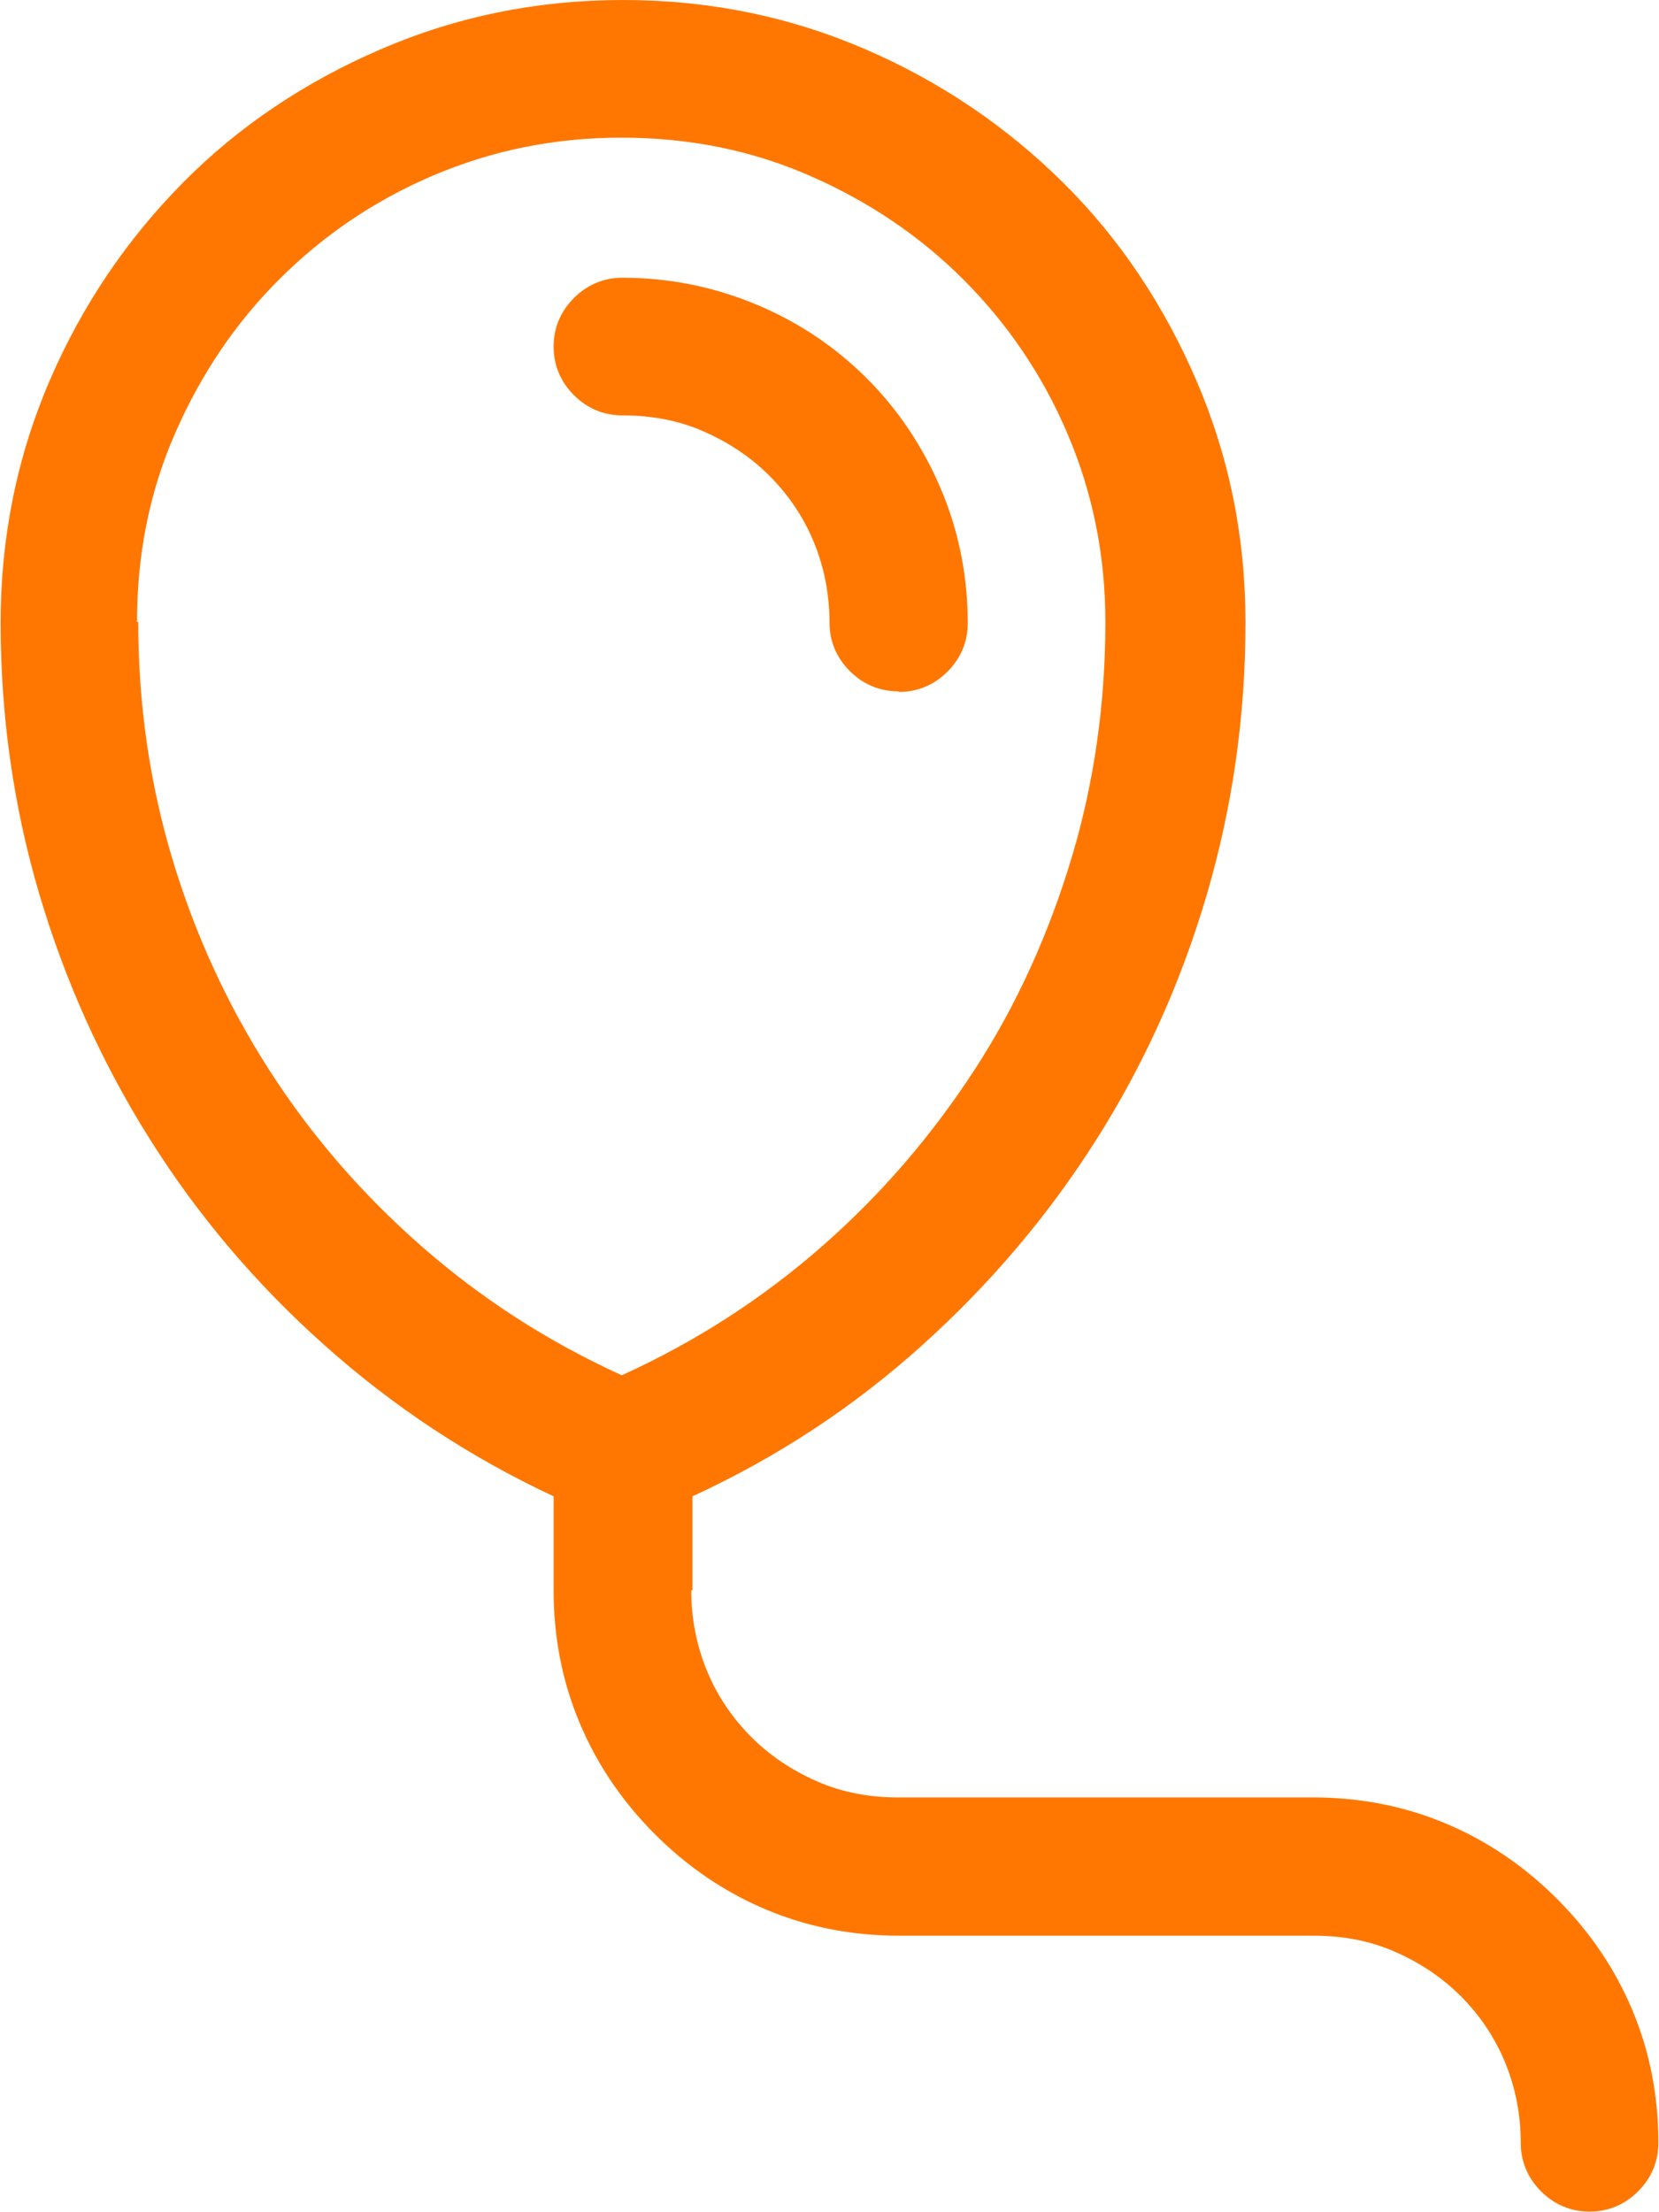
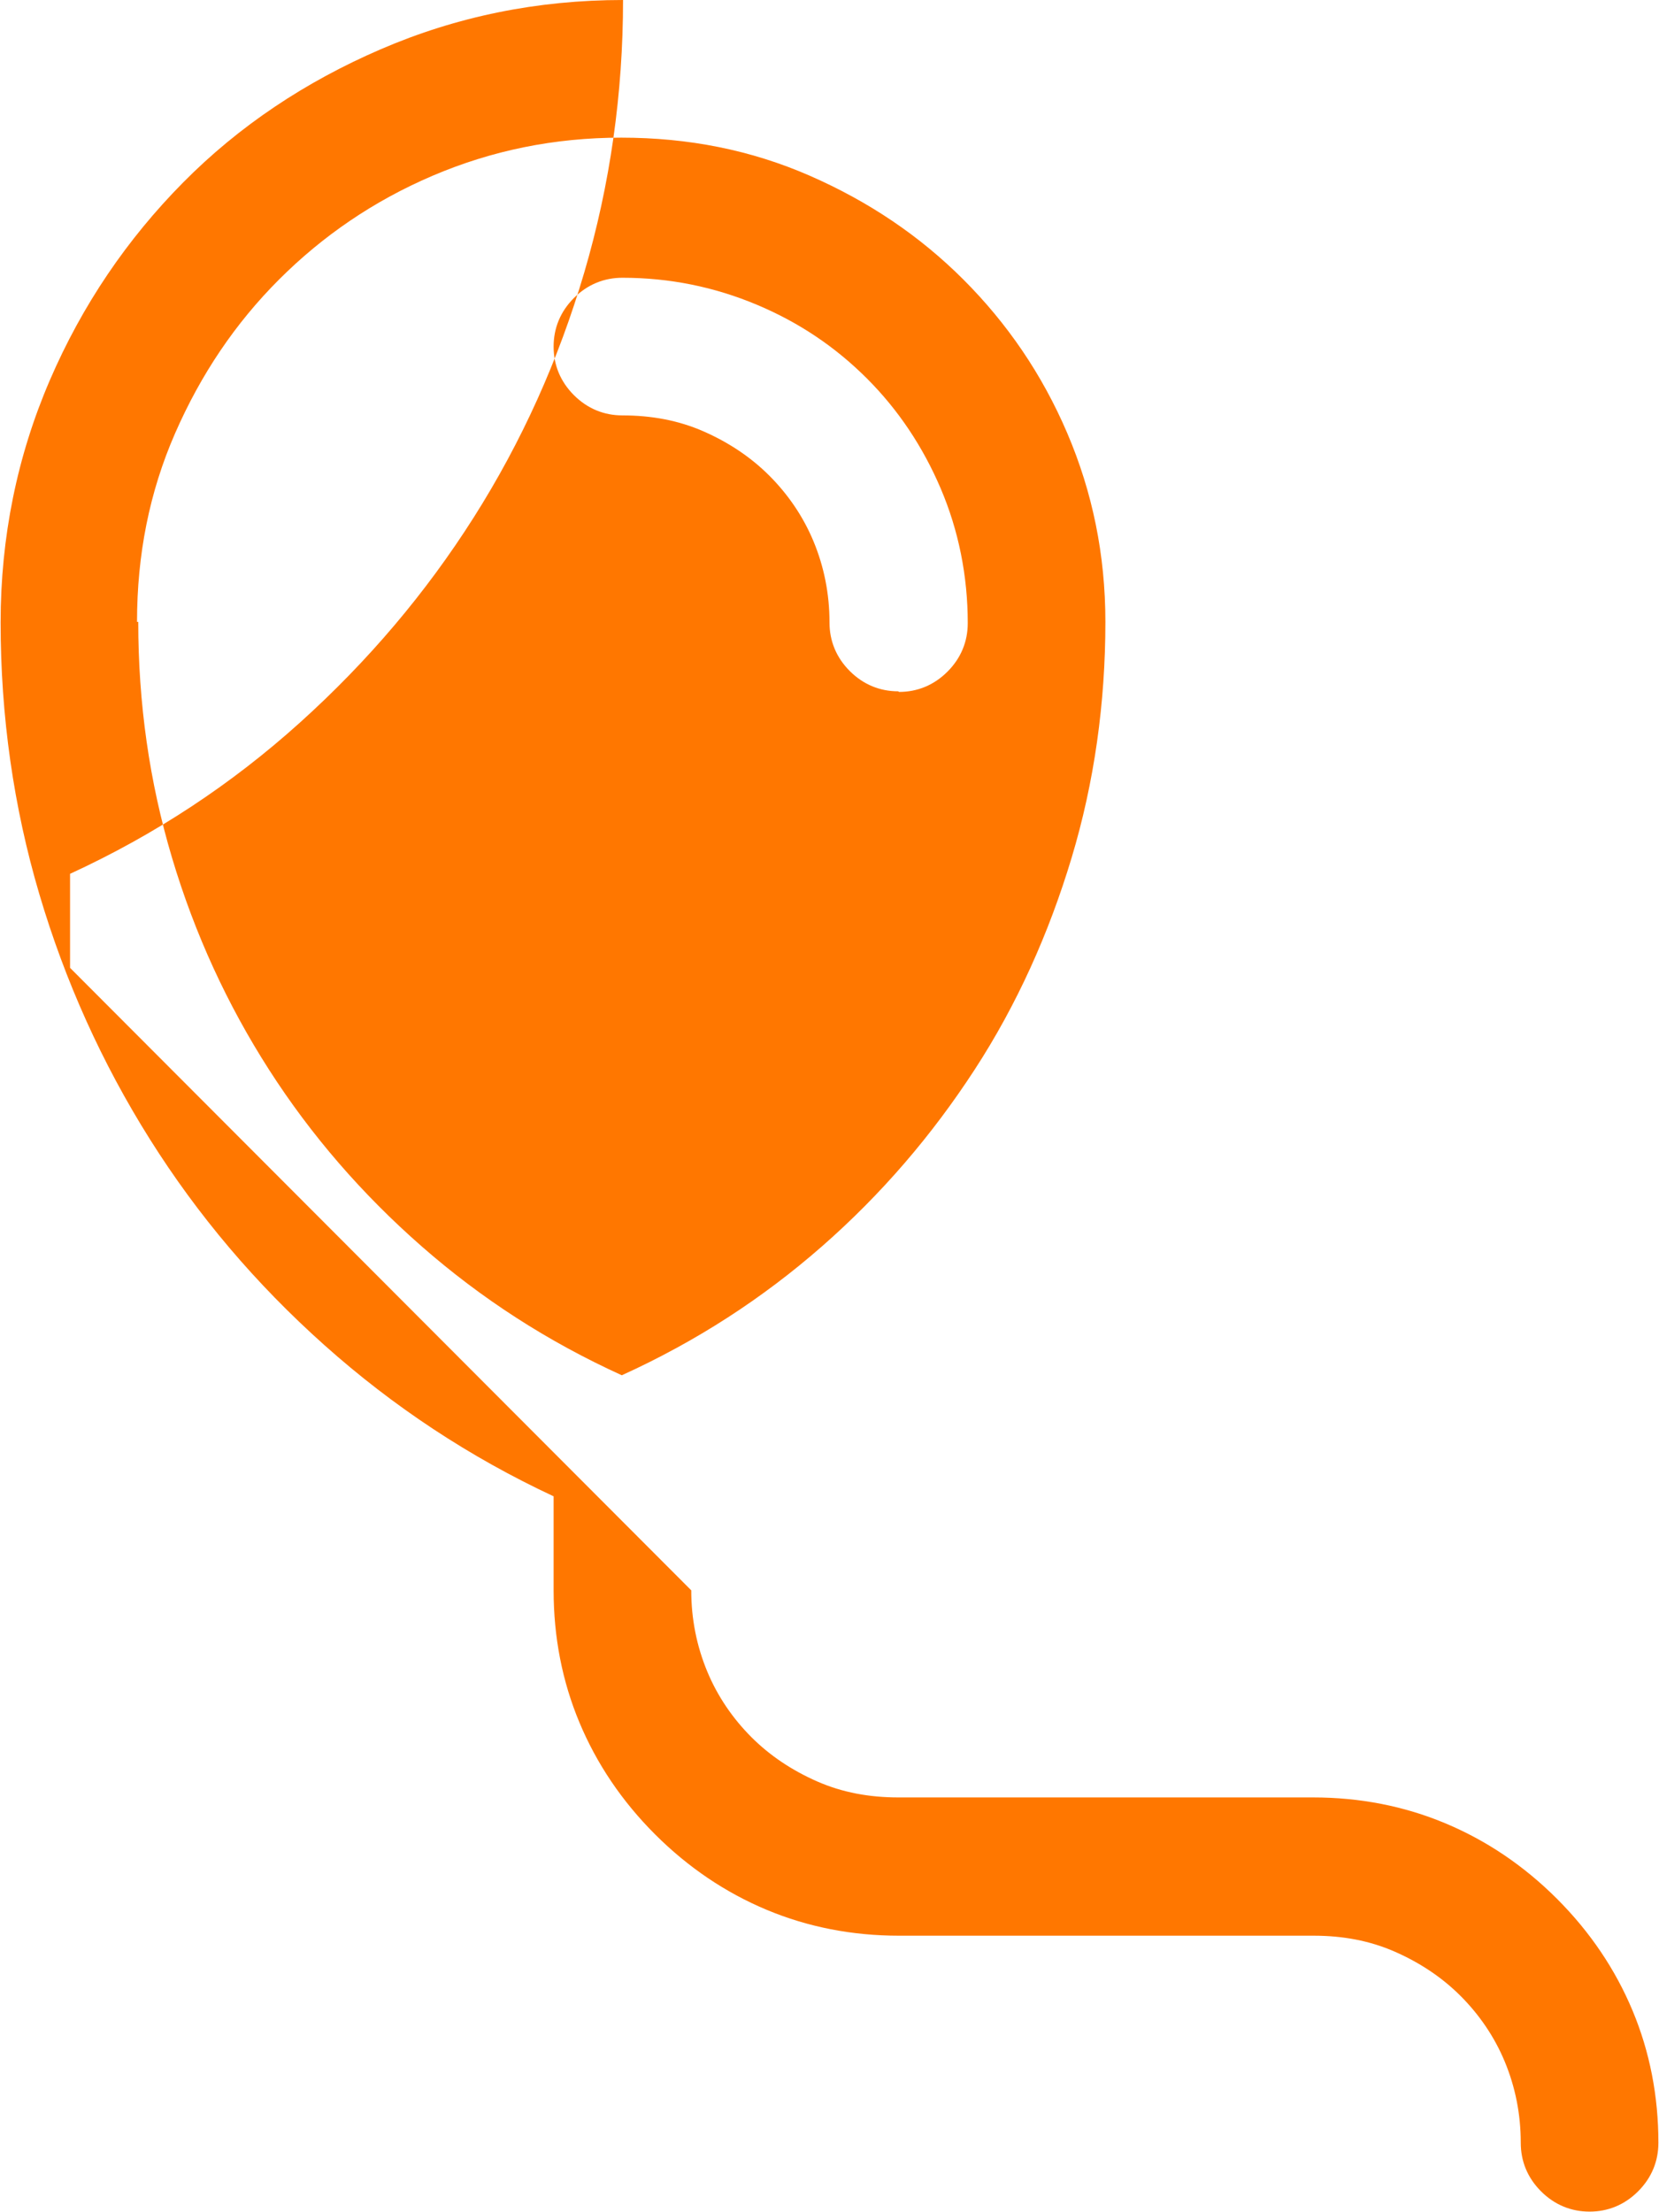
<svg xmlns="http://www.w3.org/2000/svg" viewBox="0 0 27 36">
-   <path d="M11.25 25.88c0 .47.09.91.26 1.32s.42.77.72 1.07.66.54 1.07.72.85.26 1.32.26h6.75c.76 0 1.48.14 2.15.42s1.28.69 1.82 1.23.95 1.15 1.23 1.82.42 1.39.42 2.15c0 .3-.11.57-.33.79s-.49.33-.79.33-.57-.11-.79-.33-.33-.49-.33-.79c0-.47-.09-.91-.26-1.32s-.42-.77-.72-1.07-.66-.54-1.07-.72-.85-.26-1.32-.26h-6.75c-.76 0-1.48-.14-2.15-.42s-1.28-.69-1.82-1.23-.95-1.15-1.23-1.82-.42-1.39-.42-2.15v-1.53c-1.37-.64-2.61-1.46-3.73-2.46s-2.06-2.11-2.84-3.35-1.38-2.57-1.8-3.99-.63-2.9-.63-4.42c0-1.39.27-2.71.8-3.94s1.26-2.3 2.17-3.22S4.97 1.33 6.2.8 8.74 0 10.14 0s2.71.27 3.94.8 2.3 1.26 3.22 2.17 1.64 1.99 2.17 3.22.8 2.54.8 3.94c0 1.52-.21 3-.63 4.43s-1.02 2.76-1.8 3.99-1.72 2.34-2.83 3.34-2.35 1.82-3.74 2.46v1.53Zm-9-15.76c0 1.32.18 2.6.55 3.84s.9 2.39 1.58 3.45 1.51 2.02 2.48 2.87 2.05 1.55 3.26 2.1c1.21-.55 2.29-1.25 3.26-2.1s1.79-1.81 2.48-2.87 1.21-2.22 1.58-3.45.55-2.52.55-3.84c0-1.09-.21-2.11-.62-3.07s-.98-1.79-1.69-2.5-1.54-1.27-2.5-1.69-1.98-.62-3.07-.62-2.11.21-3.07.62-1.79.98-2.5 1.69-1.27 1.54-1.69 2.5-.62 1.98-.62 3.07Zm12.37 1.13c-.3 0-.57-.11-.79-.33s-.33-.49-.33-.79c0-.47-.09-.91-.26-1.32s-.42-.77-.72-1.07-.66-.54-1.07-.72-.85-.26-1.32-.26c-.3 0-.57-.11-.79-.33s-.33-.49-.33-.79.11-.57.33-.79.49-.33.79-.33c.77 0 1.5.15 2.19.44s1.28.69 1.79 1.2.91 1.11 1.2 1.79.44 1.42.44 2.19c0 .3-.11.57-.33.79s-.49.33-.79.33Z" style="fill:#f70" />
+   <path d="M11.25 25.88c0 .47.09.91.26 1.32s.42.77.72 1.07.66.54 1.07.72.85.26 1.32.26h6.75c.76 0 1.48.14 2.15.42s1.28.69 1.82 1.23.95 1.15 1.23 1.82.42 1.39.42 2.15c0 .3-.11.57-.33.79s-.49.33-.79.33-.57-.11-.79-.33-.33-.49-.33-.79c0-.47-.09-.91-.26-1.32s-.42-.77-.72-1.07-.66-.54-1.07-.72-.85-.26-1.32-.26h-6.75c-.76 0-1.48-.14-2.15-.42s-1.28-.69-1.82-1.23-.95-1.15-1.23-1.82-.42-1.39-.42-2.15v-1.53c-1.37-.64-2.61-1.46-3.73-2.46s-2.06-2.11-2.84-3.35-1.38-2.57-1.8-3.99-.63-2.9-.63-4.42c0-1.39.27-2.71.8-3.94s1.26-2.3 2.17-3.22S4.97 1.33 6.2.8 8.74 0 10.14 0c0 1.52-.21 3-.63 4.43s-1.02 2.76-1.8 3.99-1.72 2.34-2.83 3.34-2.35 1.82-3.74 2.46v1.53Zm-9-15.76c0 1.32.18 2.6.55 3.84s.9 2.39 1.58 3.45 1.51 2.02 2.48 2.87 2.05 1.55 3.26 2.1c1.21-.55 2.29-1.25 3.26-2.1s1.79-1.81 2.48-2.87 1.21-2.22 1.58-3.45.55-2.52.55-3.84c0-1.09-.21-2.11-.62-3.07s-.98-1.79-1.69-2.5-1.54-1.27-2.5-1.69-1.98-.62-3.07-.62-2.11.21-3.07.62-1.79.98-2.5 1.69-1.27 1.54-1.69 2.5-.62 1.98-.62 3.07Zm12.37 1.13c-.3 0-.57-.11-.79-.33s-.33-.49-.33-.79c0-.47-.09-.91-.26-1.32s-.42-.77-.72-1.07-.66-.54-1.07-.72-.85-.26-1.32-.26c-.3 0-.57-.11-.79-.33s-.33-.49-.33-.79.11-.57.33-.79.49-.33.79-.33c.77 0 1.5.15 2.19.44s1.28.69 1.79 1.2.91 1.11 1.2 1.79.44 1.42.44 2.19c0 .3-.11.57-.33.79s-.49.33-.79.33Z" style="fill:#f70" />
</svg>